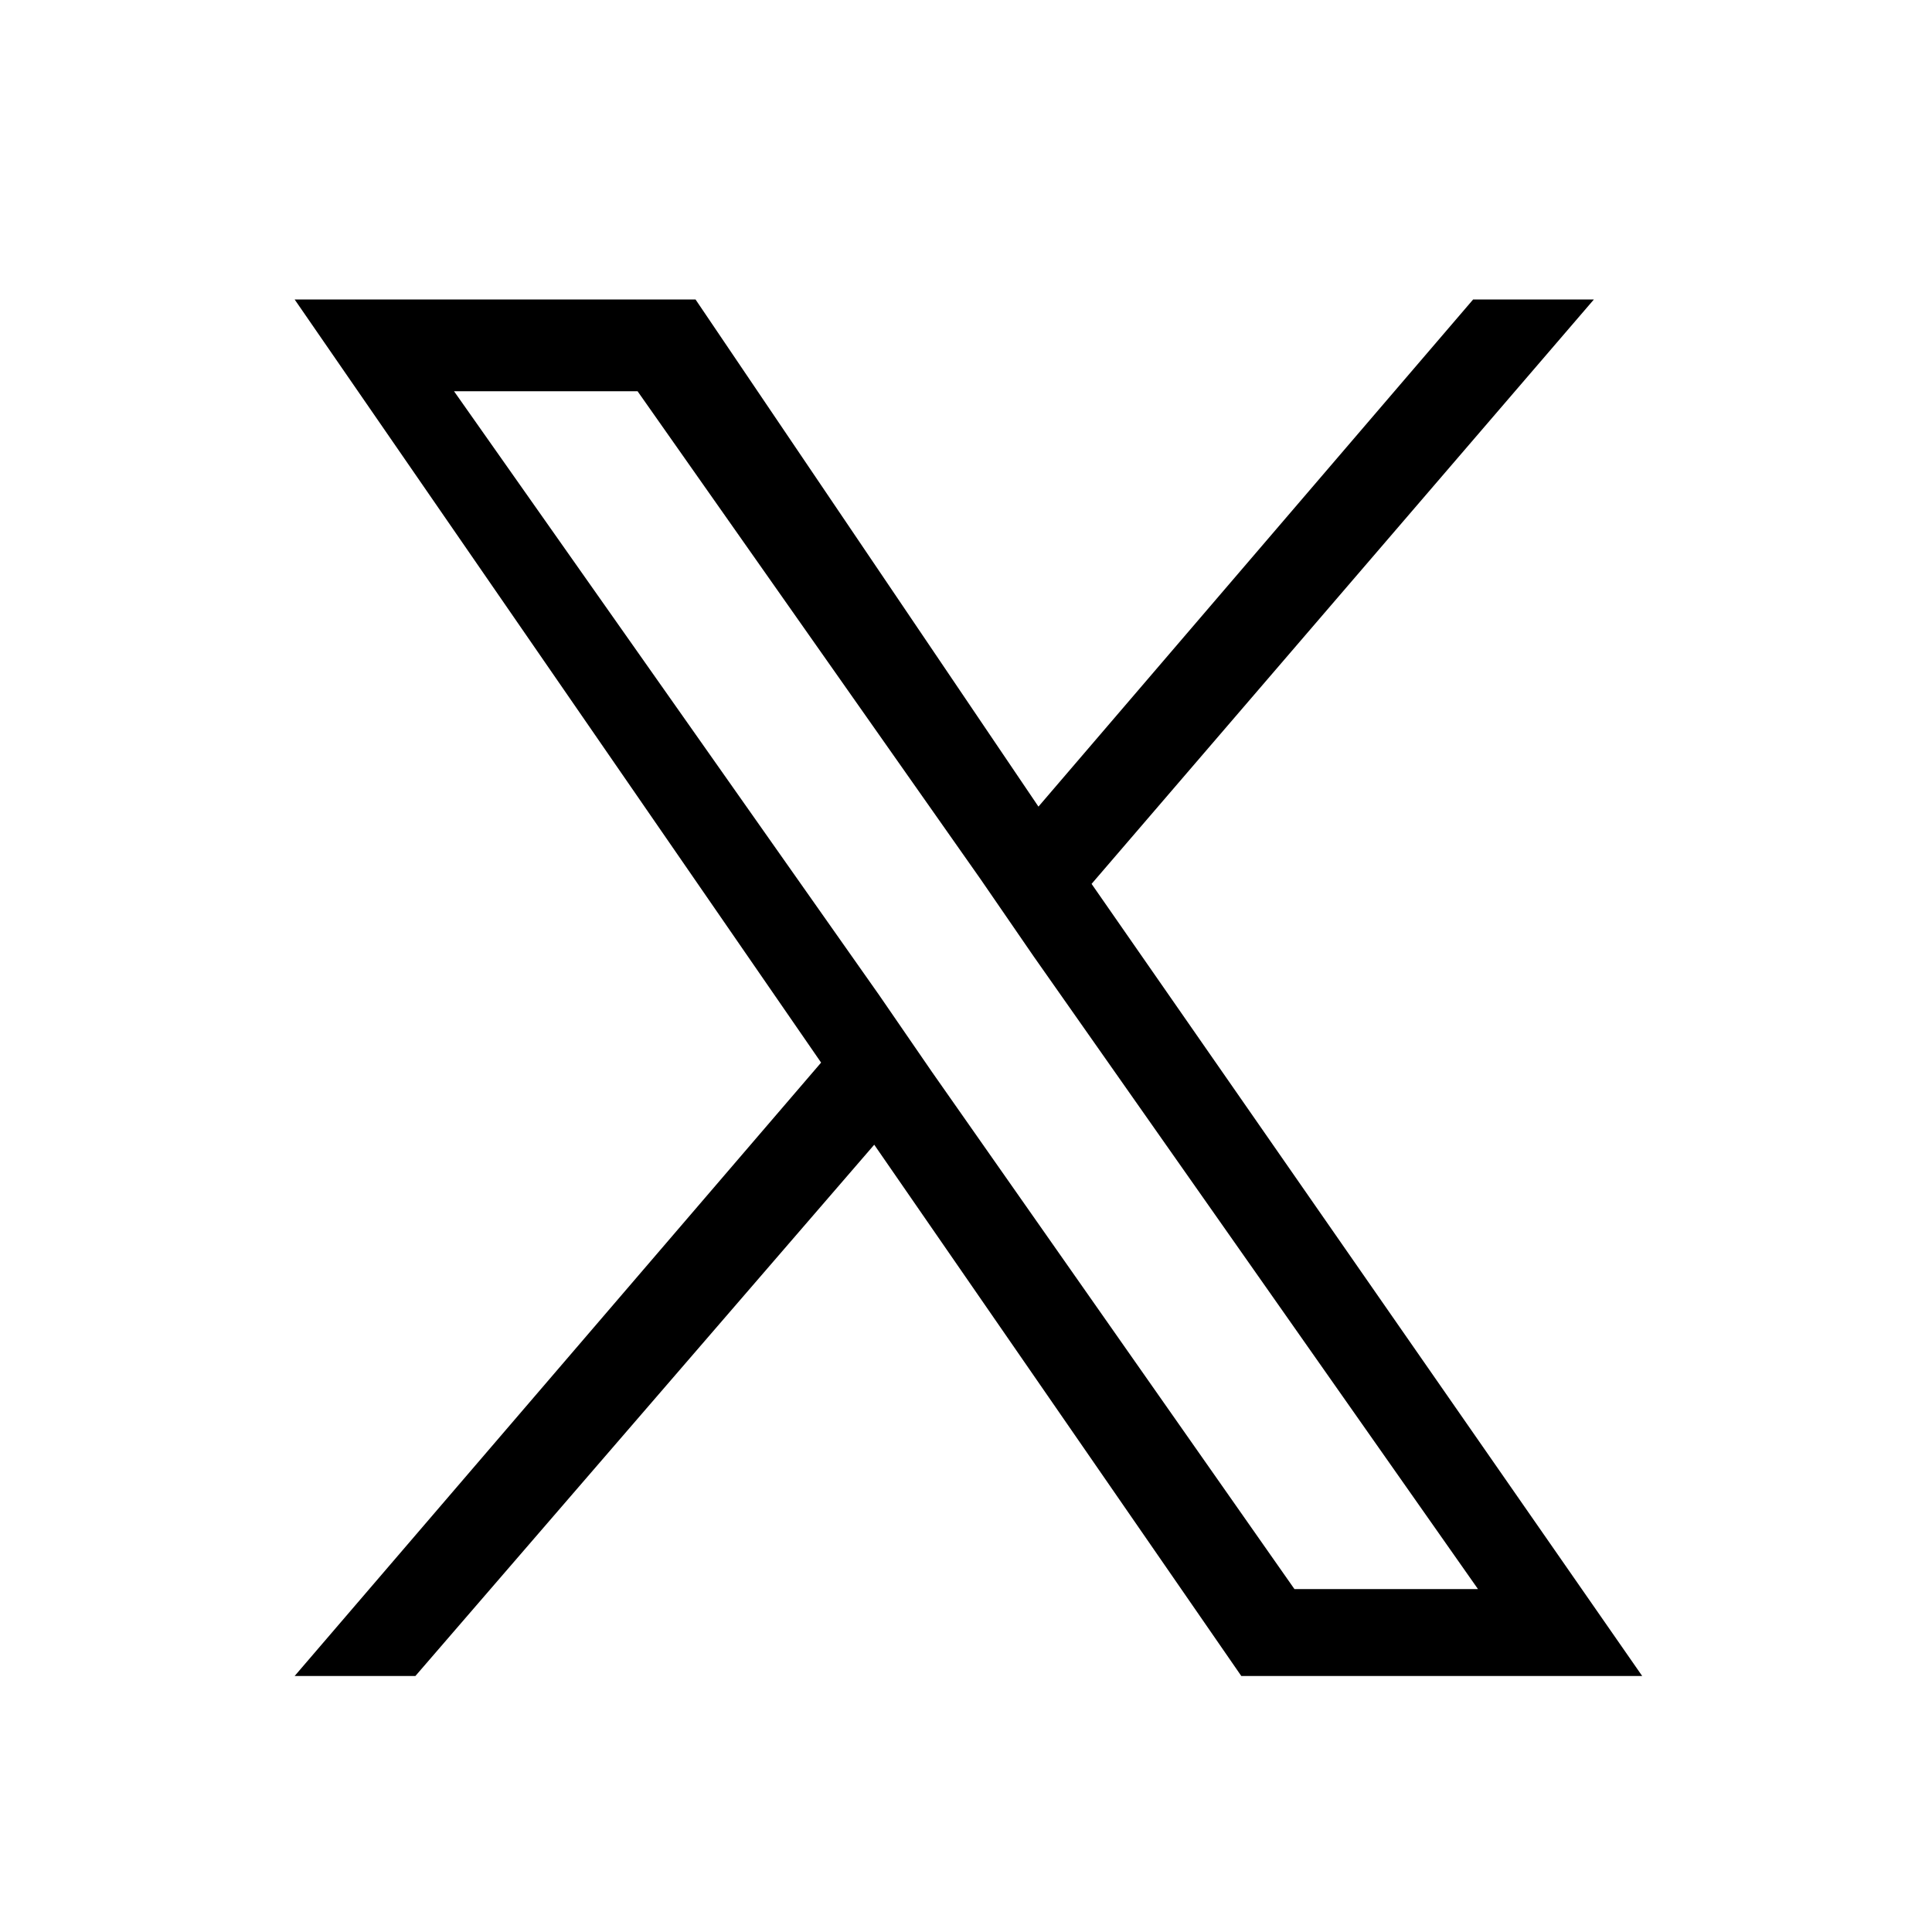
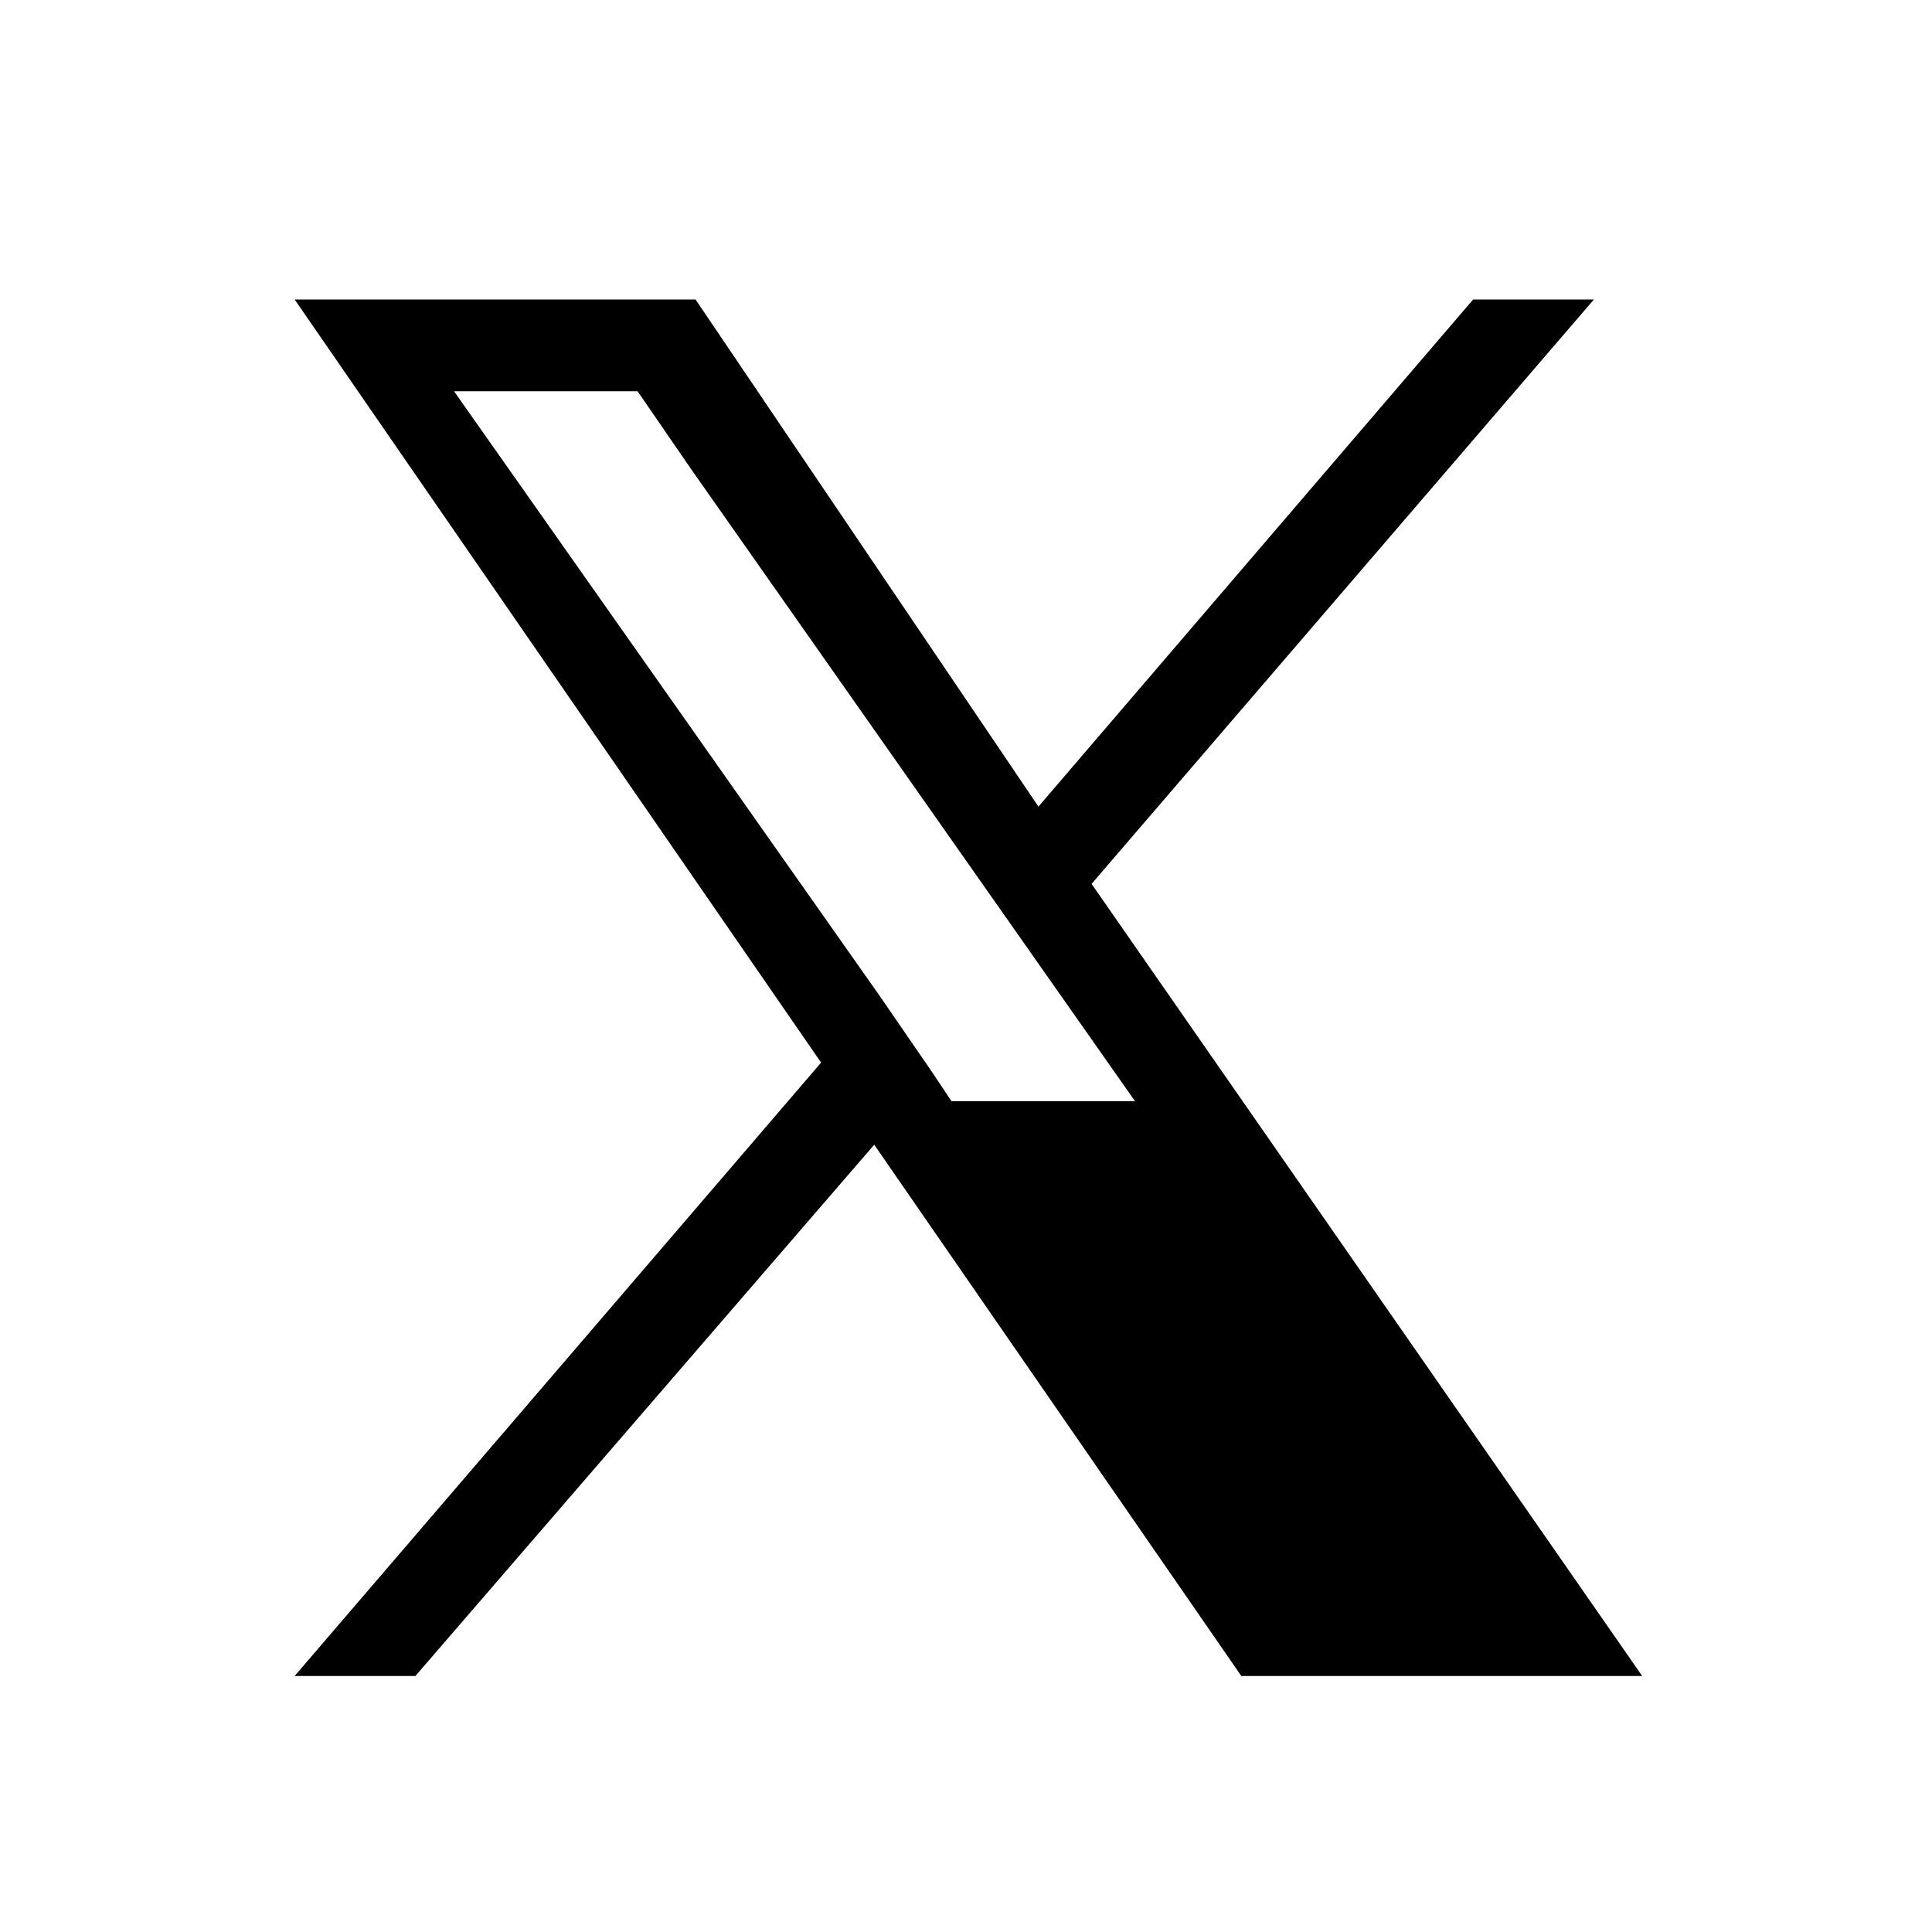
<svg xmlns="http://www.w3.org/2000/svg" version="1.1" id="_レイヤー_2" x="0px" y="0px" viewBox="0 0 40 40" style="enable-background:new 0 0 40 40;" xml:space="preserve">
  <style type="text/css">
	.st0{fill:none;}
</style>
  <g id="_デザイン">
-     <rect class="st0" width="40" height="40" />
-   </g>
-   <path d="M22.6,18.3L33,6.2h-2.5l-9,10.5L14.4,6.2H6.1l10.9,15.8L6.1,34.7h2.5l9.5-11l7.6,11h8.3L22.6,18.3L22.6,18.3z M19.3,22.2  l-1.1-1.6L9.4,8.1h3.8l7.1,10.1l1.1,1.6l9.2,13.1h-3.8L19.3,22.2L19.3,22.2z" />
+     </g>
+   <path d="M22.6,18.3L33,6.2h-2.5l-9,10.5L14.4,6.2H6.1l10.9,15.8L6.1,34.7h2.5l9.5-11l7.6,11h8.3L22.6,18.3L22.6,18.3z M19.3,22.2  l-1.1-1.6L9.4,8.1h3.8l1.1,1.6l9.2,13.1h-3.8L19.3,22.2L19.3,22.2z" />
</svg>